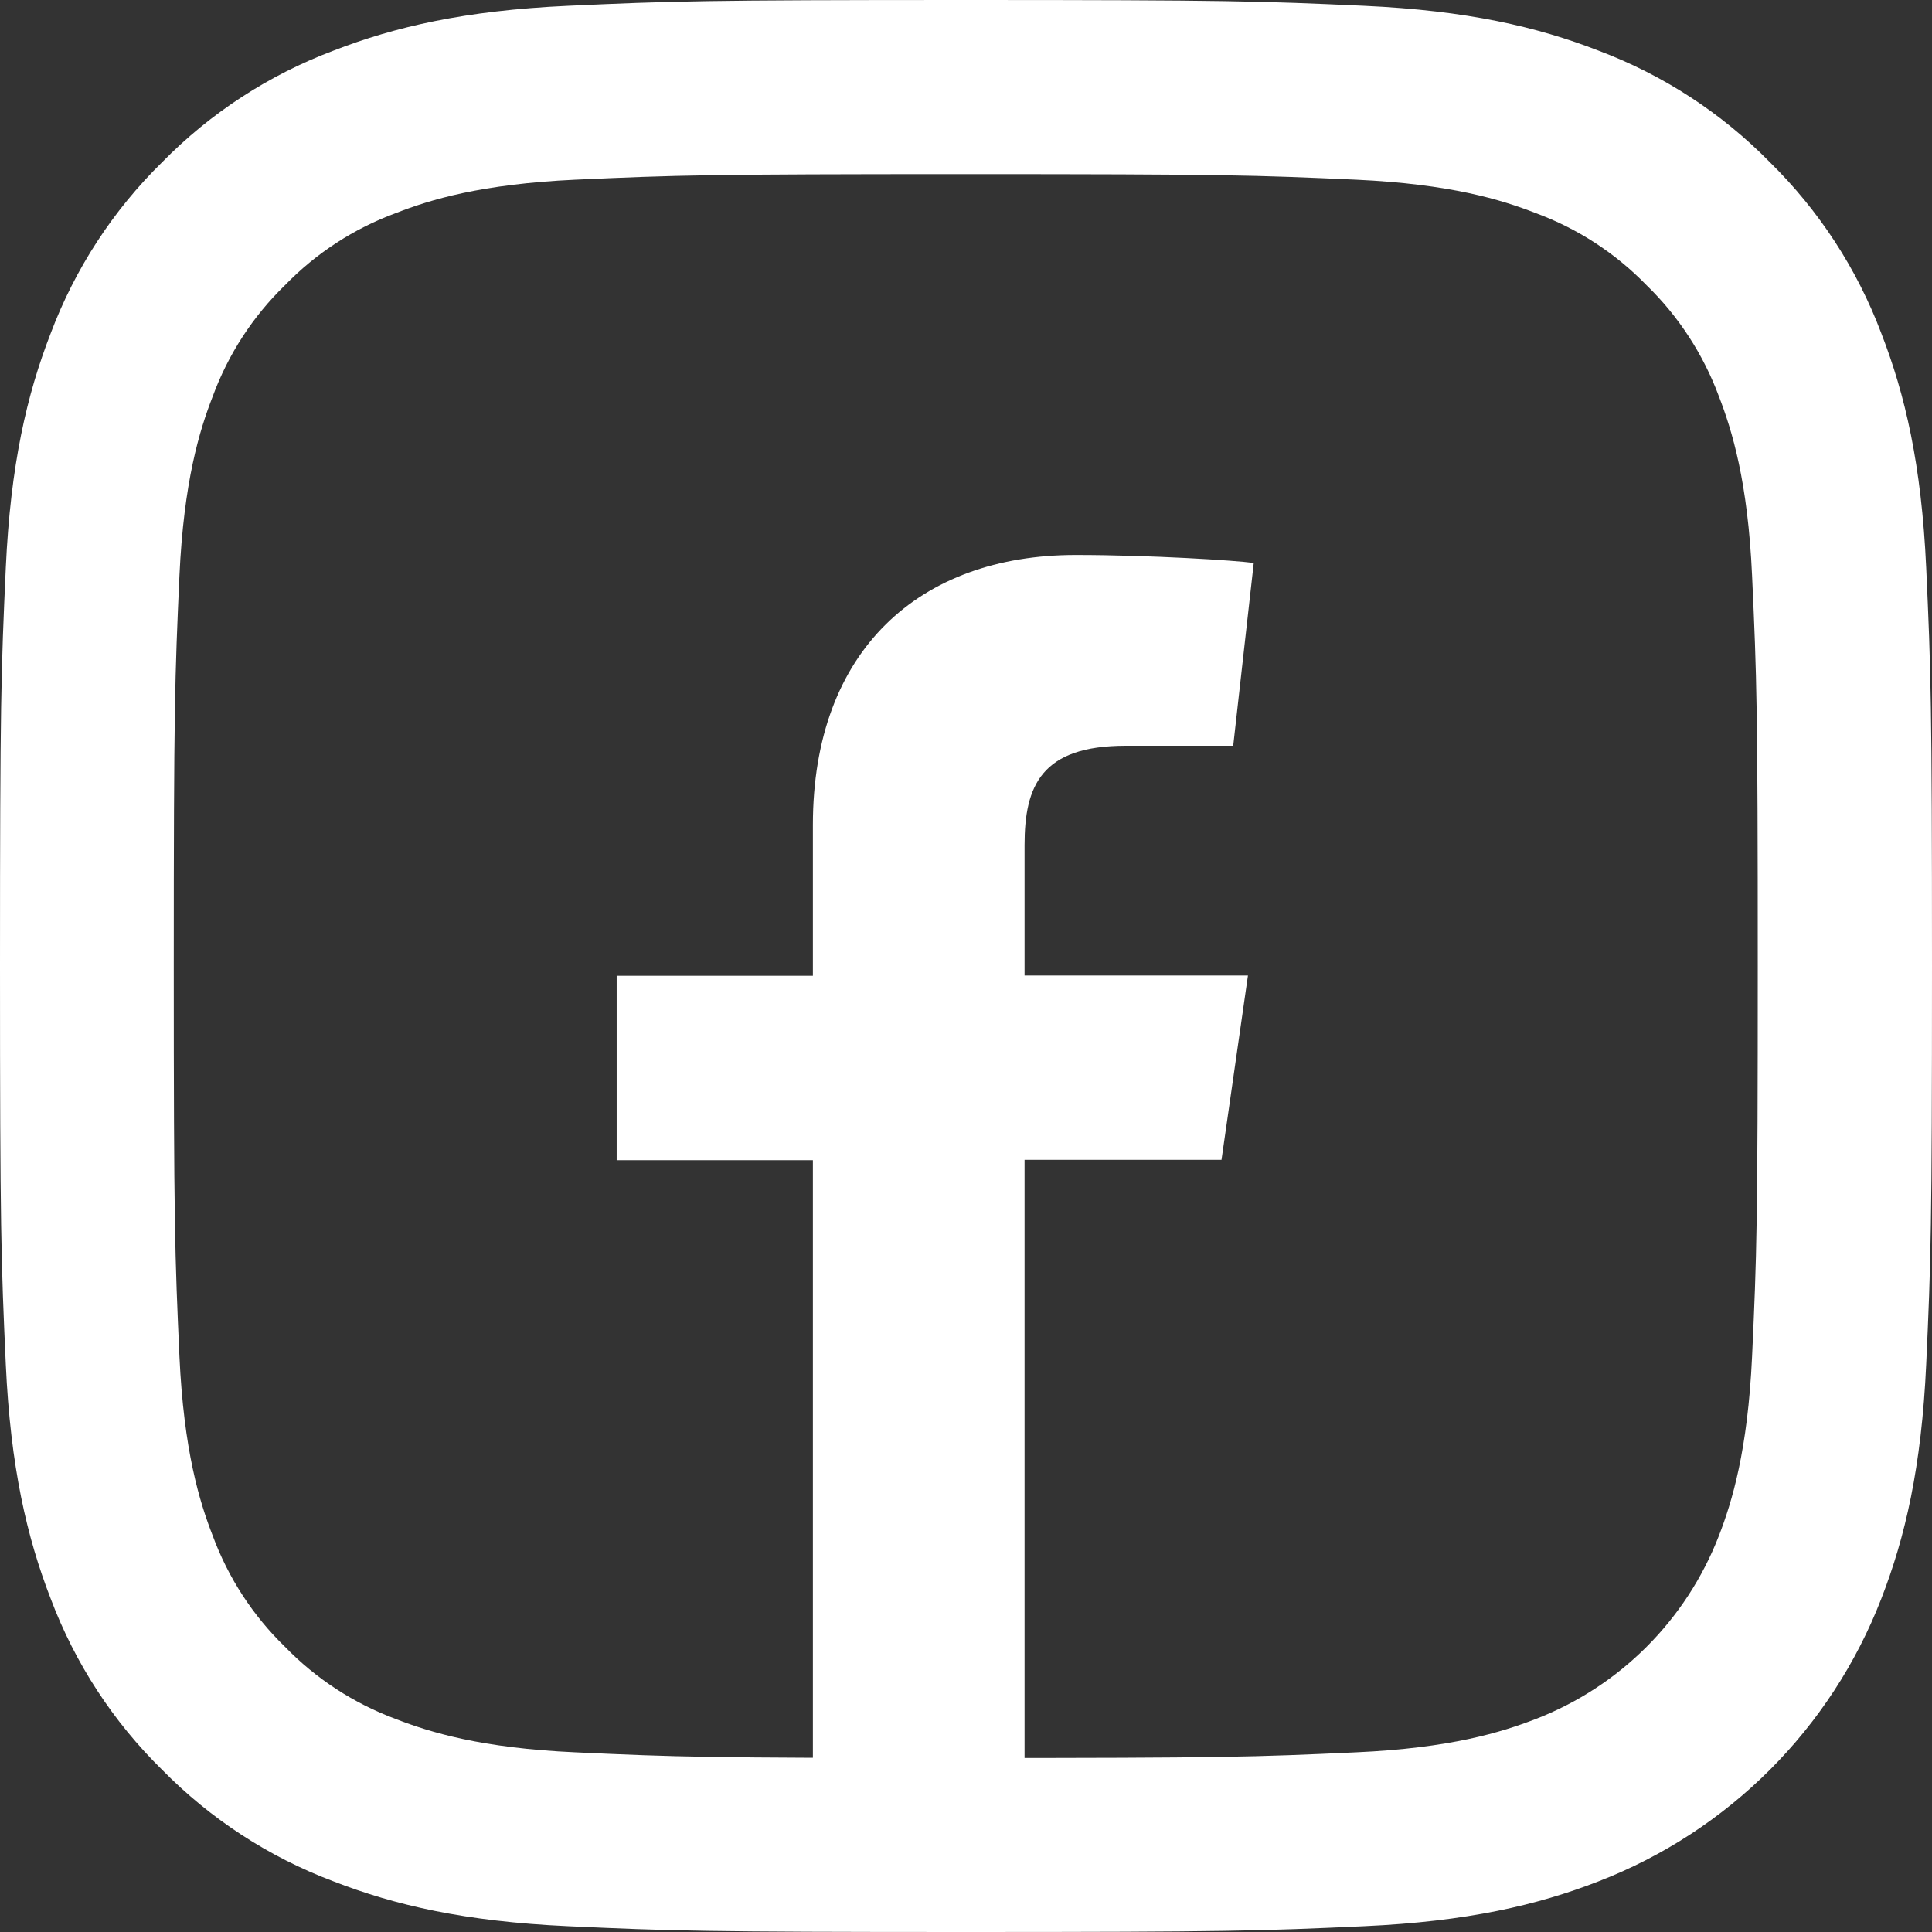
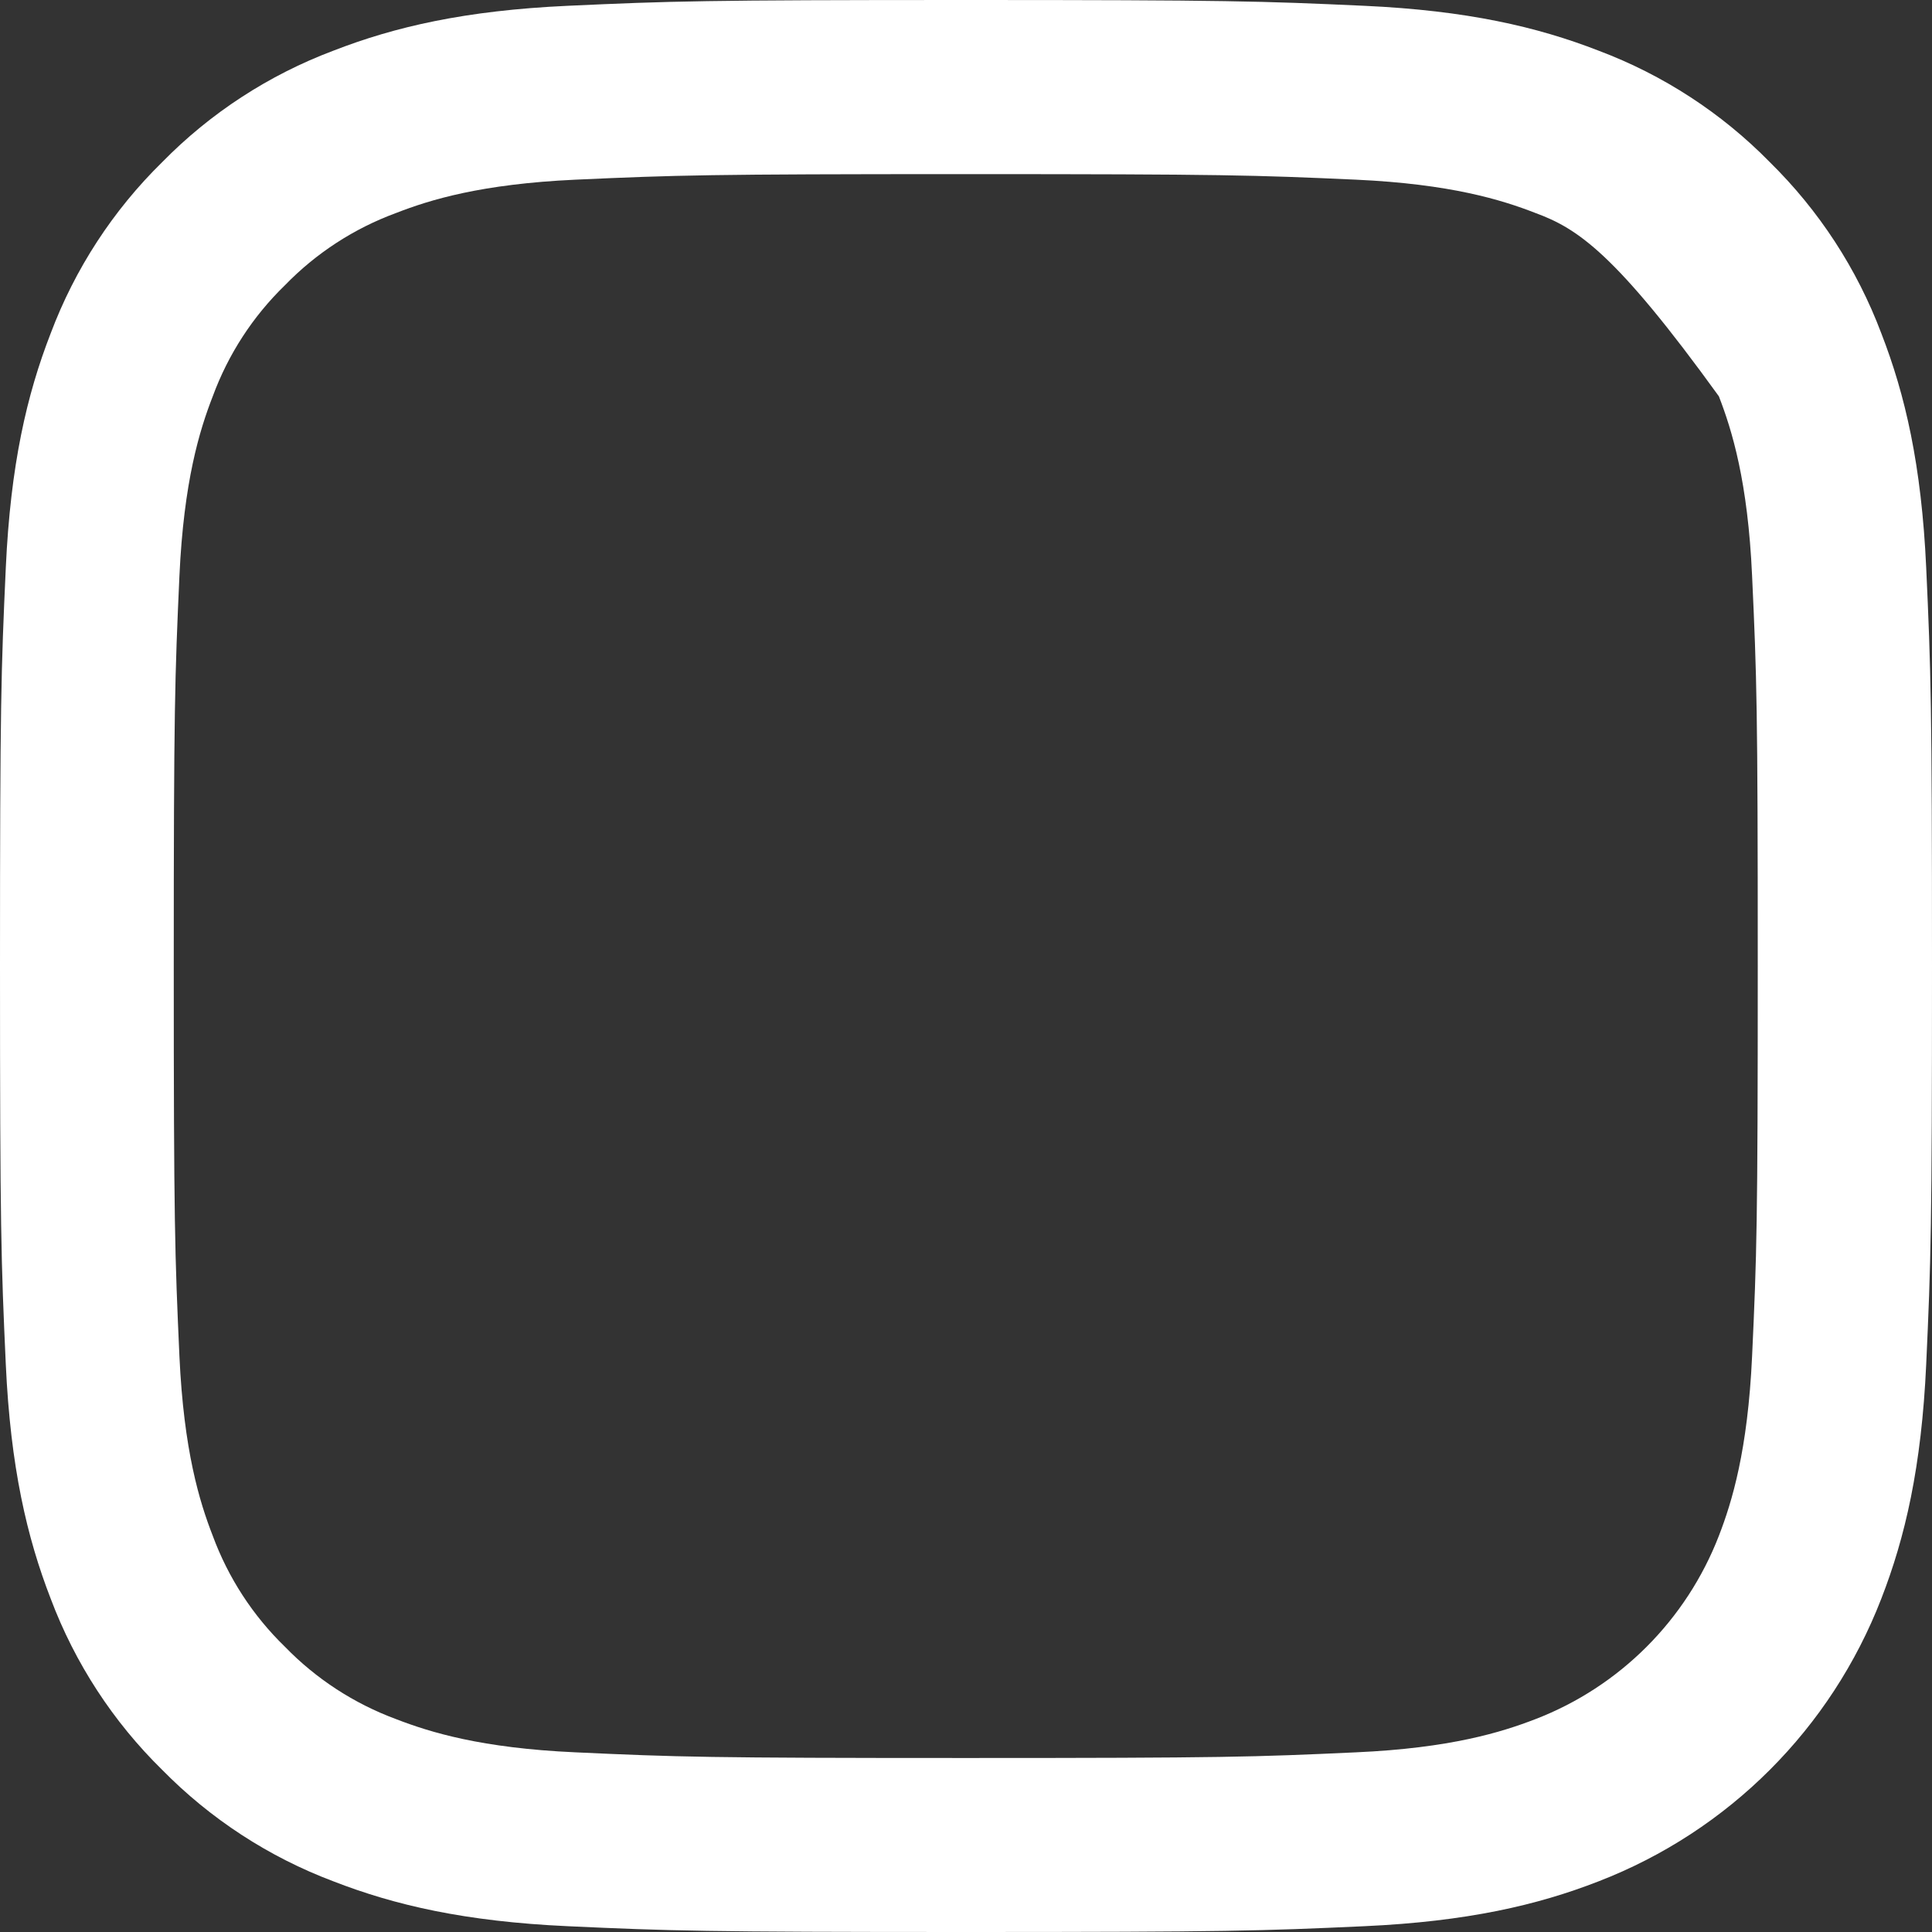
<svg xmlns="http://www.w3.org/2000/svg" width="16" height="16" viewBox="0 0 16 16" fill="none">
  <rect x="0" y="0" width="16" height="16" fill="#333333" stroke="none" />
-   <path fill-rule="evenodd" clip-rule="evenodd" d="M15.58 13.24C15.778 12.731 15.913 12.15 15.952 11.298C15.991 10.445 16 10.173 16 8C16 5.827 15.991 5.555 15.952 4.702C15.913 3.85 15.778 3.269 15.58 2.76C15.379 2.226 15.064 1.743 14.657 1.343C14.258 0.936 13.774 0.621 13.24 0.42C12.731 0.222 12.15 0.087 11.298 0.048C10.445 0.009 10.173 0 8 0C5.827 0 5.555 0.009 4.702 0.048C3.85 0.087 3.269 0.222 2.76 0.42C2.226 0.621 1.742 0.936 1.343 1.343C0.936 1.742 0.621 2.226 0.42 2.76C0.222 3.269 0.087 3.85 0.048 4.702C0.009 5.555 0 5.827 0 8C0 10.173 0.009 10.445 0.048 11.299C0.087 12.15 0.223 12.732 0.42 13.24C0.621 13.774 0.936 14.258 1.343 14.657C1.743 15.064 2.226 15.379 2.76 15.58C3.269 15.778 3.85 15.913 4.702 15.952C5.555 15.991 5.827 16 8 16C10.173 16 10.445 15.991 11.299 15.952C12.15 15.913 12.732 15.778 13.24 15.58C14.315 15.164 15.164 14.315 15.58 13.24ZM14.235 3.282C14.106 2.935 13.902 2.62 13.636 2.362C13.378 2.096 13.064 1.892 12.716 1.764C12.434 1.654 12.011 1.524 11.231 1.488C10.387 1.45 10.134 1.442 7.998 1.442C5.862 1.442 5.609 1.45 4.765 1.488C3.985 1.524 3.562 1.654 3.28 1.764C2.932 1.892 2.618 2.096 2.36 2.362C2.094 2.62 1.89 2.934 1.762 3.282C1.652 3.564 1.522 3.988 1.486 4.768C1.448 5.611 1.439 5.864 1.439 8C1.439 10.136 1.448 10.389 1.486 11.233C1.522 12.013 1.652 12.437 1.762 12.719C1.89 13.066 2.094 13.38 2.36 13.638C2.618 13.904 2.932 14.108 3.28 14.237C3.562 14.346 3.985 14.477 4.765 14.512C5.609 14.551 5.862 14.559 7.998 14.559C10.134 14.559 10.387 14.551 11.231 14.512C12.011 14.477 12.434 14.346 12.716 14.237C13.414 13.968 13.965 13.416 14.235 12.719C14.344 12.437 14.474 12.013 14.51 11.233C14.549 10.389 14.557 10.136 14.557 8C14.557 5.864 14.549 5.611 14.51 4.768C14.475 3.988 14.344 3.564 14.235 3.282Z" fill="white" />
-   <path d="M6.732 9.608V15.05H8.485V9.605H10.116L10.335 8.079H8.485V6.999C8.485 6.509 8.622 6.176 9.324 6.176H10.213L10.383 4.662C10.23 4.641 9.527 4.596 8.908 4.596C7.616 4.596 6.732 5.384 6.732 6.832V8.081H5.107V9.608H6.732Z" fill="white" />
+   <path fill-rule="evenodd" clip-rule="evenodd" d="M15.58 13.24C15.778 12.731 15.913 12.15 15.952 11.298C15.991 10.445 16 10.173 16 8C16 5.827 15.991 5.555 15.952 4.702C15.913 3.85 15.778 3.269 15.58 2.76C15.379 2.226 15.064 1.743 14.657 1.343C14.258 0.936 13.774 0.621 13.24 0.42C12.731 0.222 12.15 0.087 11.298 0.048C10.445 0.009 10.173 0 8 0C5.827 0 5.555 0.009 4.702 0.048C3.85 0.087 3.269 0.222 2.76 0.42C2.226 0.621 1.742 0.936 1.343 1.343C0.936 1.742 0.621 2.226 0.42 2.76C0.222 3.269 0.087 3.85 0.048 4.702C0.009 5.555 0 5.827 0 8C0 10.173 0.009 10.445 0.048 11.299C0.087 12.15 0.223 12.732 0.42 13.24C0.621 13.774 0.936 14.258 1.343 14.657C1.743 15.064 2.226 15.379 2.76 15.58C3.269 15.778 3.85 15.913 4.702 15.952C5.555 15.991 5.827 16 8 16C10.173 16 10.445 15.991 11.299 15.952C12.15 15.913 12.732 15.778 13.24 15.58C14.315 15.164 15.164 14.315 15.58 13.24ZM14.235 3.282C13.378 2.096 13.064 1.892 12.716 1.764C12.434 1.654 12.011 1.524 11.231 1.488C10.387 1.45 10.134 1.442 7.998 1.442C5.862 1.442 5.609 1.45 4.765 1.488C3.985 1.524 3.562 1.654 3.28 1.764C2.932 1.892 2.618 2.096 2.36 2.362C2.094 2.62 1.89 2.934 1.762 3.282C1.652 3.564 1.522 3.988 1.486 4.768C1.448 5.611 1.439 5.864 1.439 8C1.439 10.136 1.448 10.389 1.486 11.233C1.522 12.013 1.652 12.437 1.762 12.719C1.89 13.066 2.094 13.38 2.36 13.638C2.618 13.904 2.932 14.108 3.28 14.237C3.562 14.346 3.985 14.477 4.765 14.512C5.609 14.551 5.862 14.559 7.998 14.559C10.134 14.559 10.387 14.551 11.231 14.512C12.011 14.477 12.434 14.346 12.716 14.237C13.414 13.968 13.965 13.416 14.235 12.719C14.344 12.437 14.474 12.013 14.51 11.233C14.549 10.389 14.557 10.136 14.557 8C14.557 5.864 14.549 5.611 14.51 4.768C14.475 3.988 14.344 3.564 14.235 3.282Z" fill="white" />
</svg>